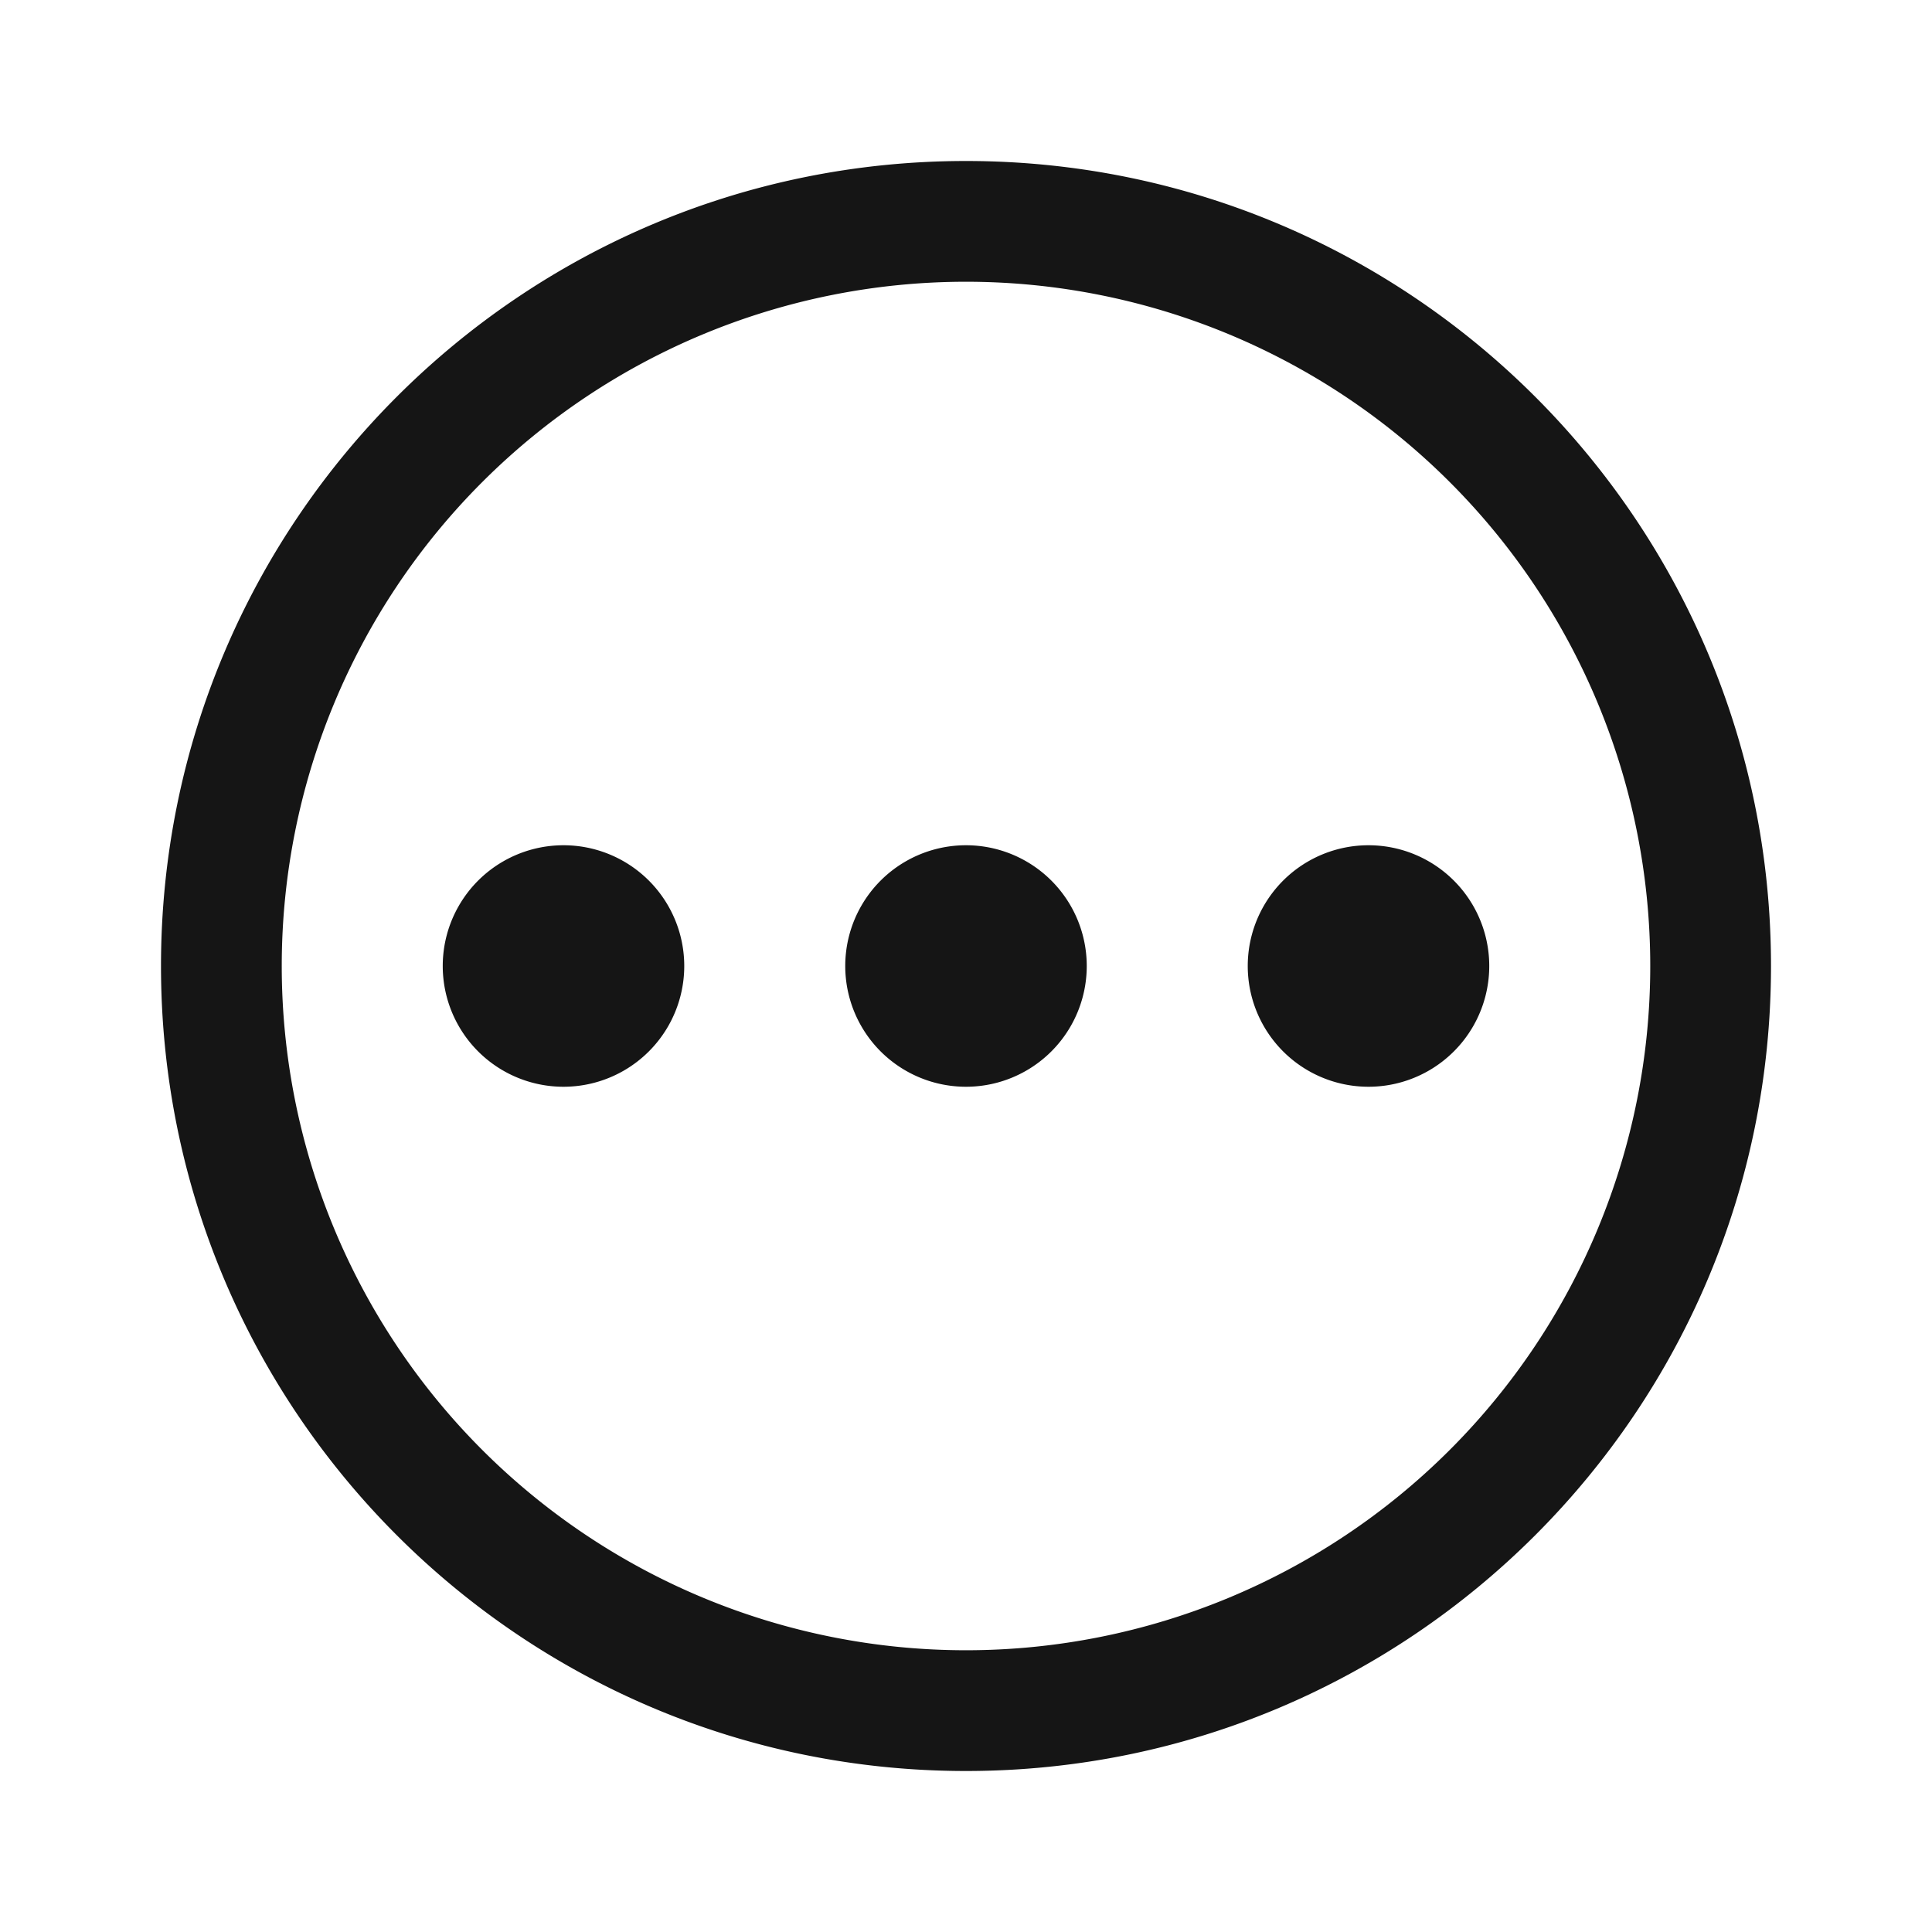
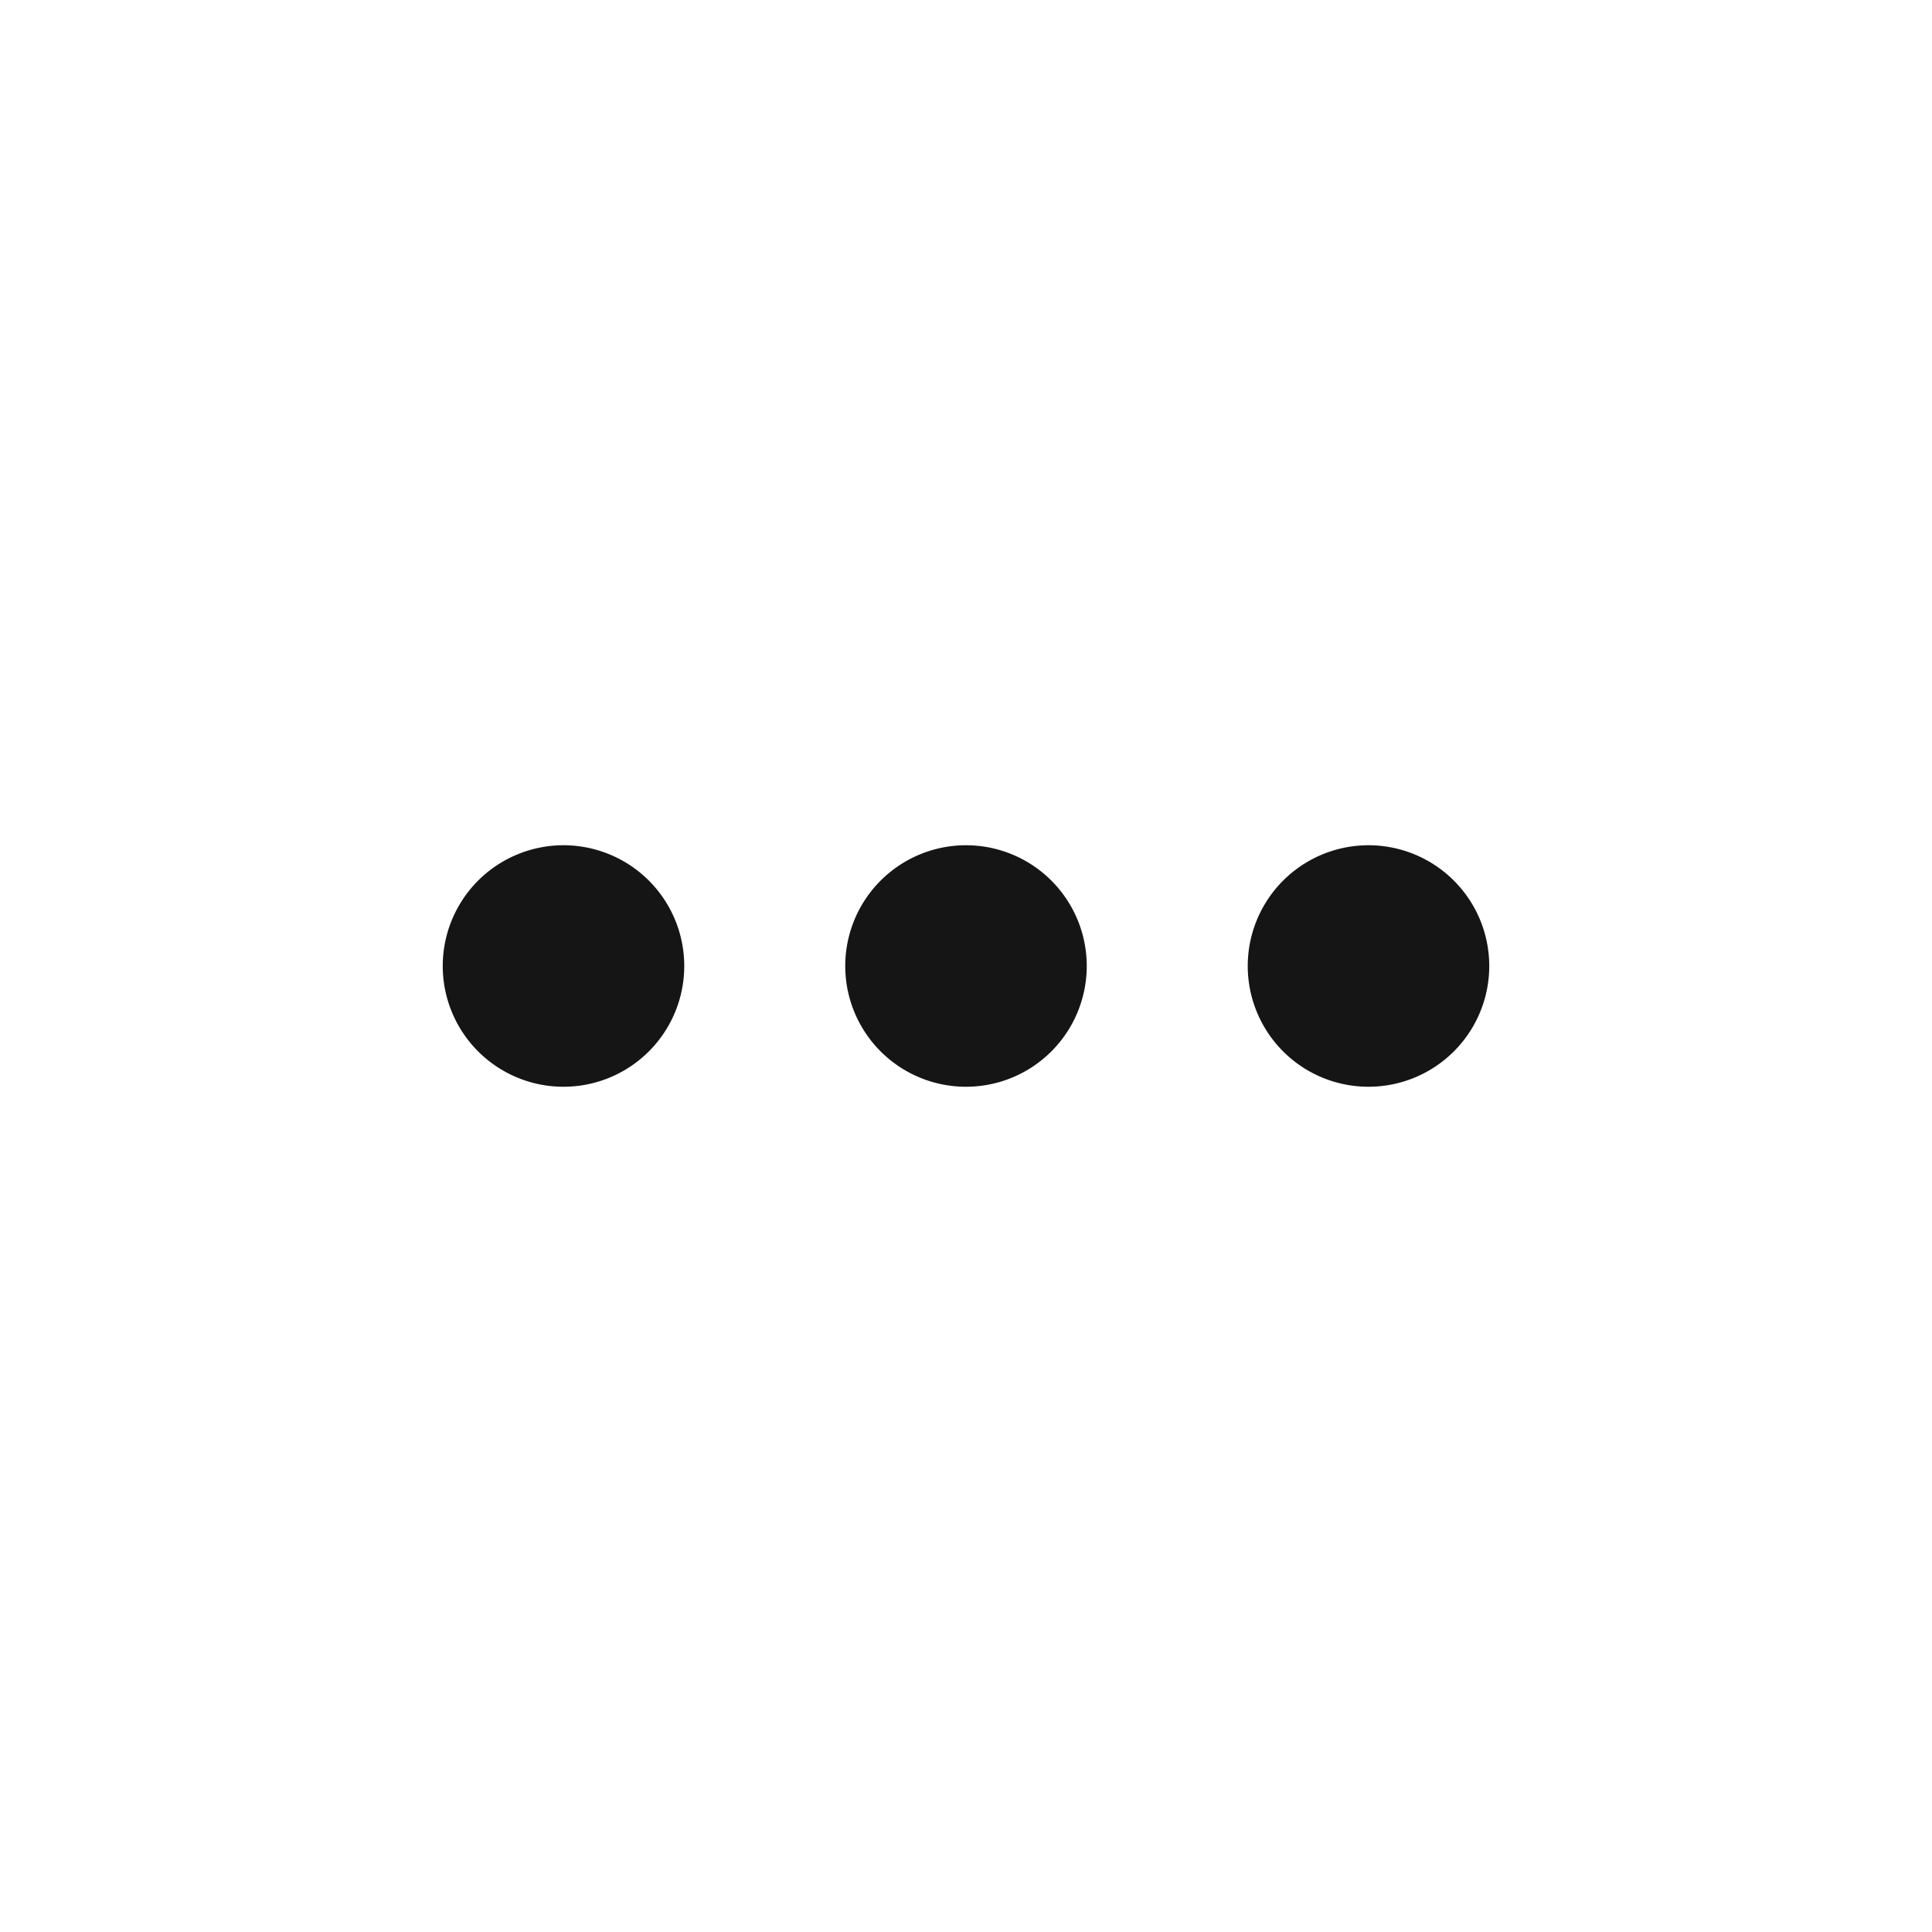
<svg xmlns="http://www.w3.org/2000/svg" width="24" height="24" fill="none">
  <path fill="#151515" d="M7 10.5a1.5 1.5 0 1 1 0 3 1.5 1.5 0 0 1 0-3ZM12 10.5a1.5 1.5 0 1 1 0 3 1.5 1.5 0 0 1 0-3ZM17 10.5a1.5 1.5 0 1 1 0 3 1.5 1.5 0 0 1 0-3Z" />
-   <path fill="#151515" fill-rule="evenodd" d="M12 2c5.523 0 10 4.477 10 10s-4.477 10-10 10S2 17.523 2 12 6.477 2 12 2Zm0 1.5a8.5 8.5 0 1 0 0 17 8.5 8.5 0 0 0 0-17Z" clip-rule="evenodd" />
</svg>